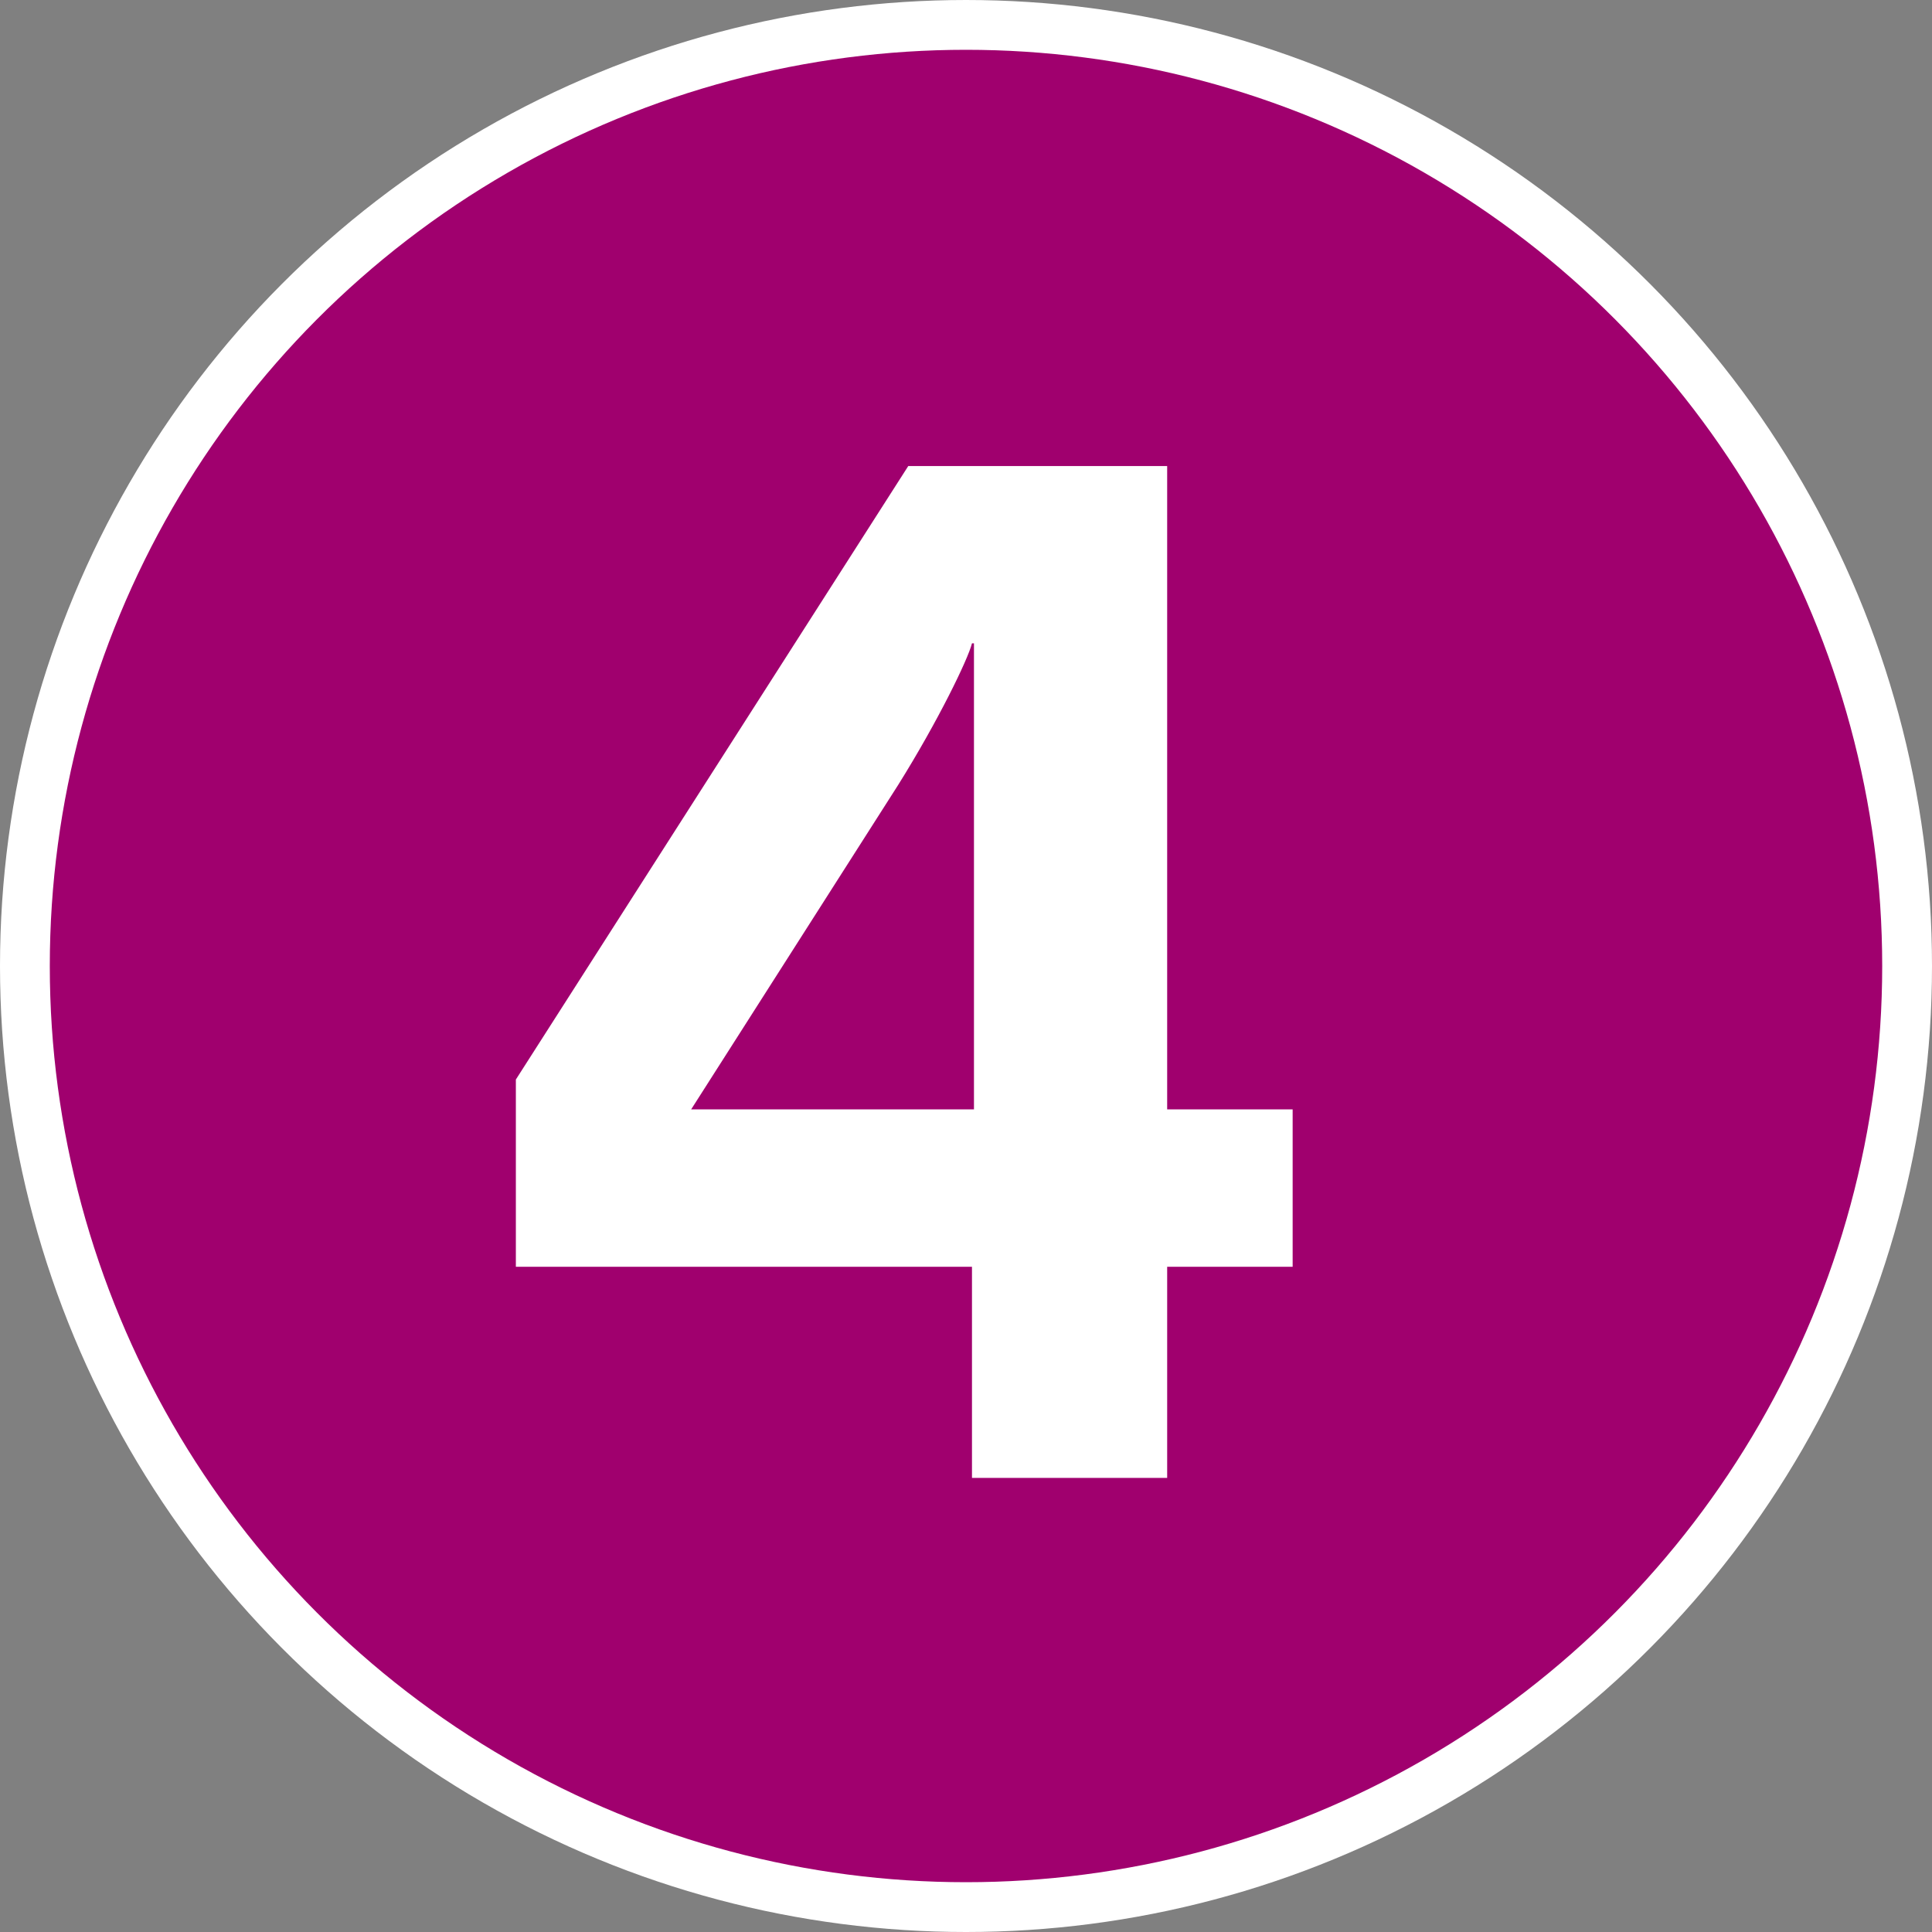
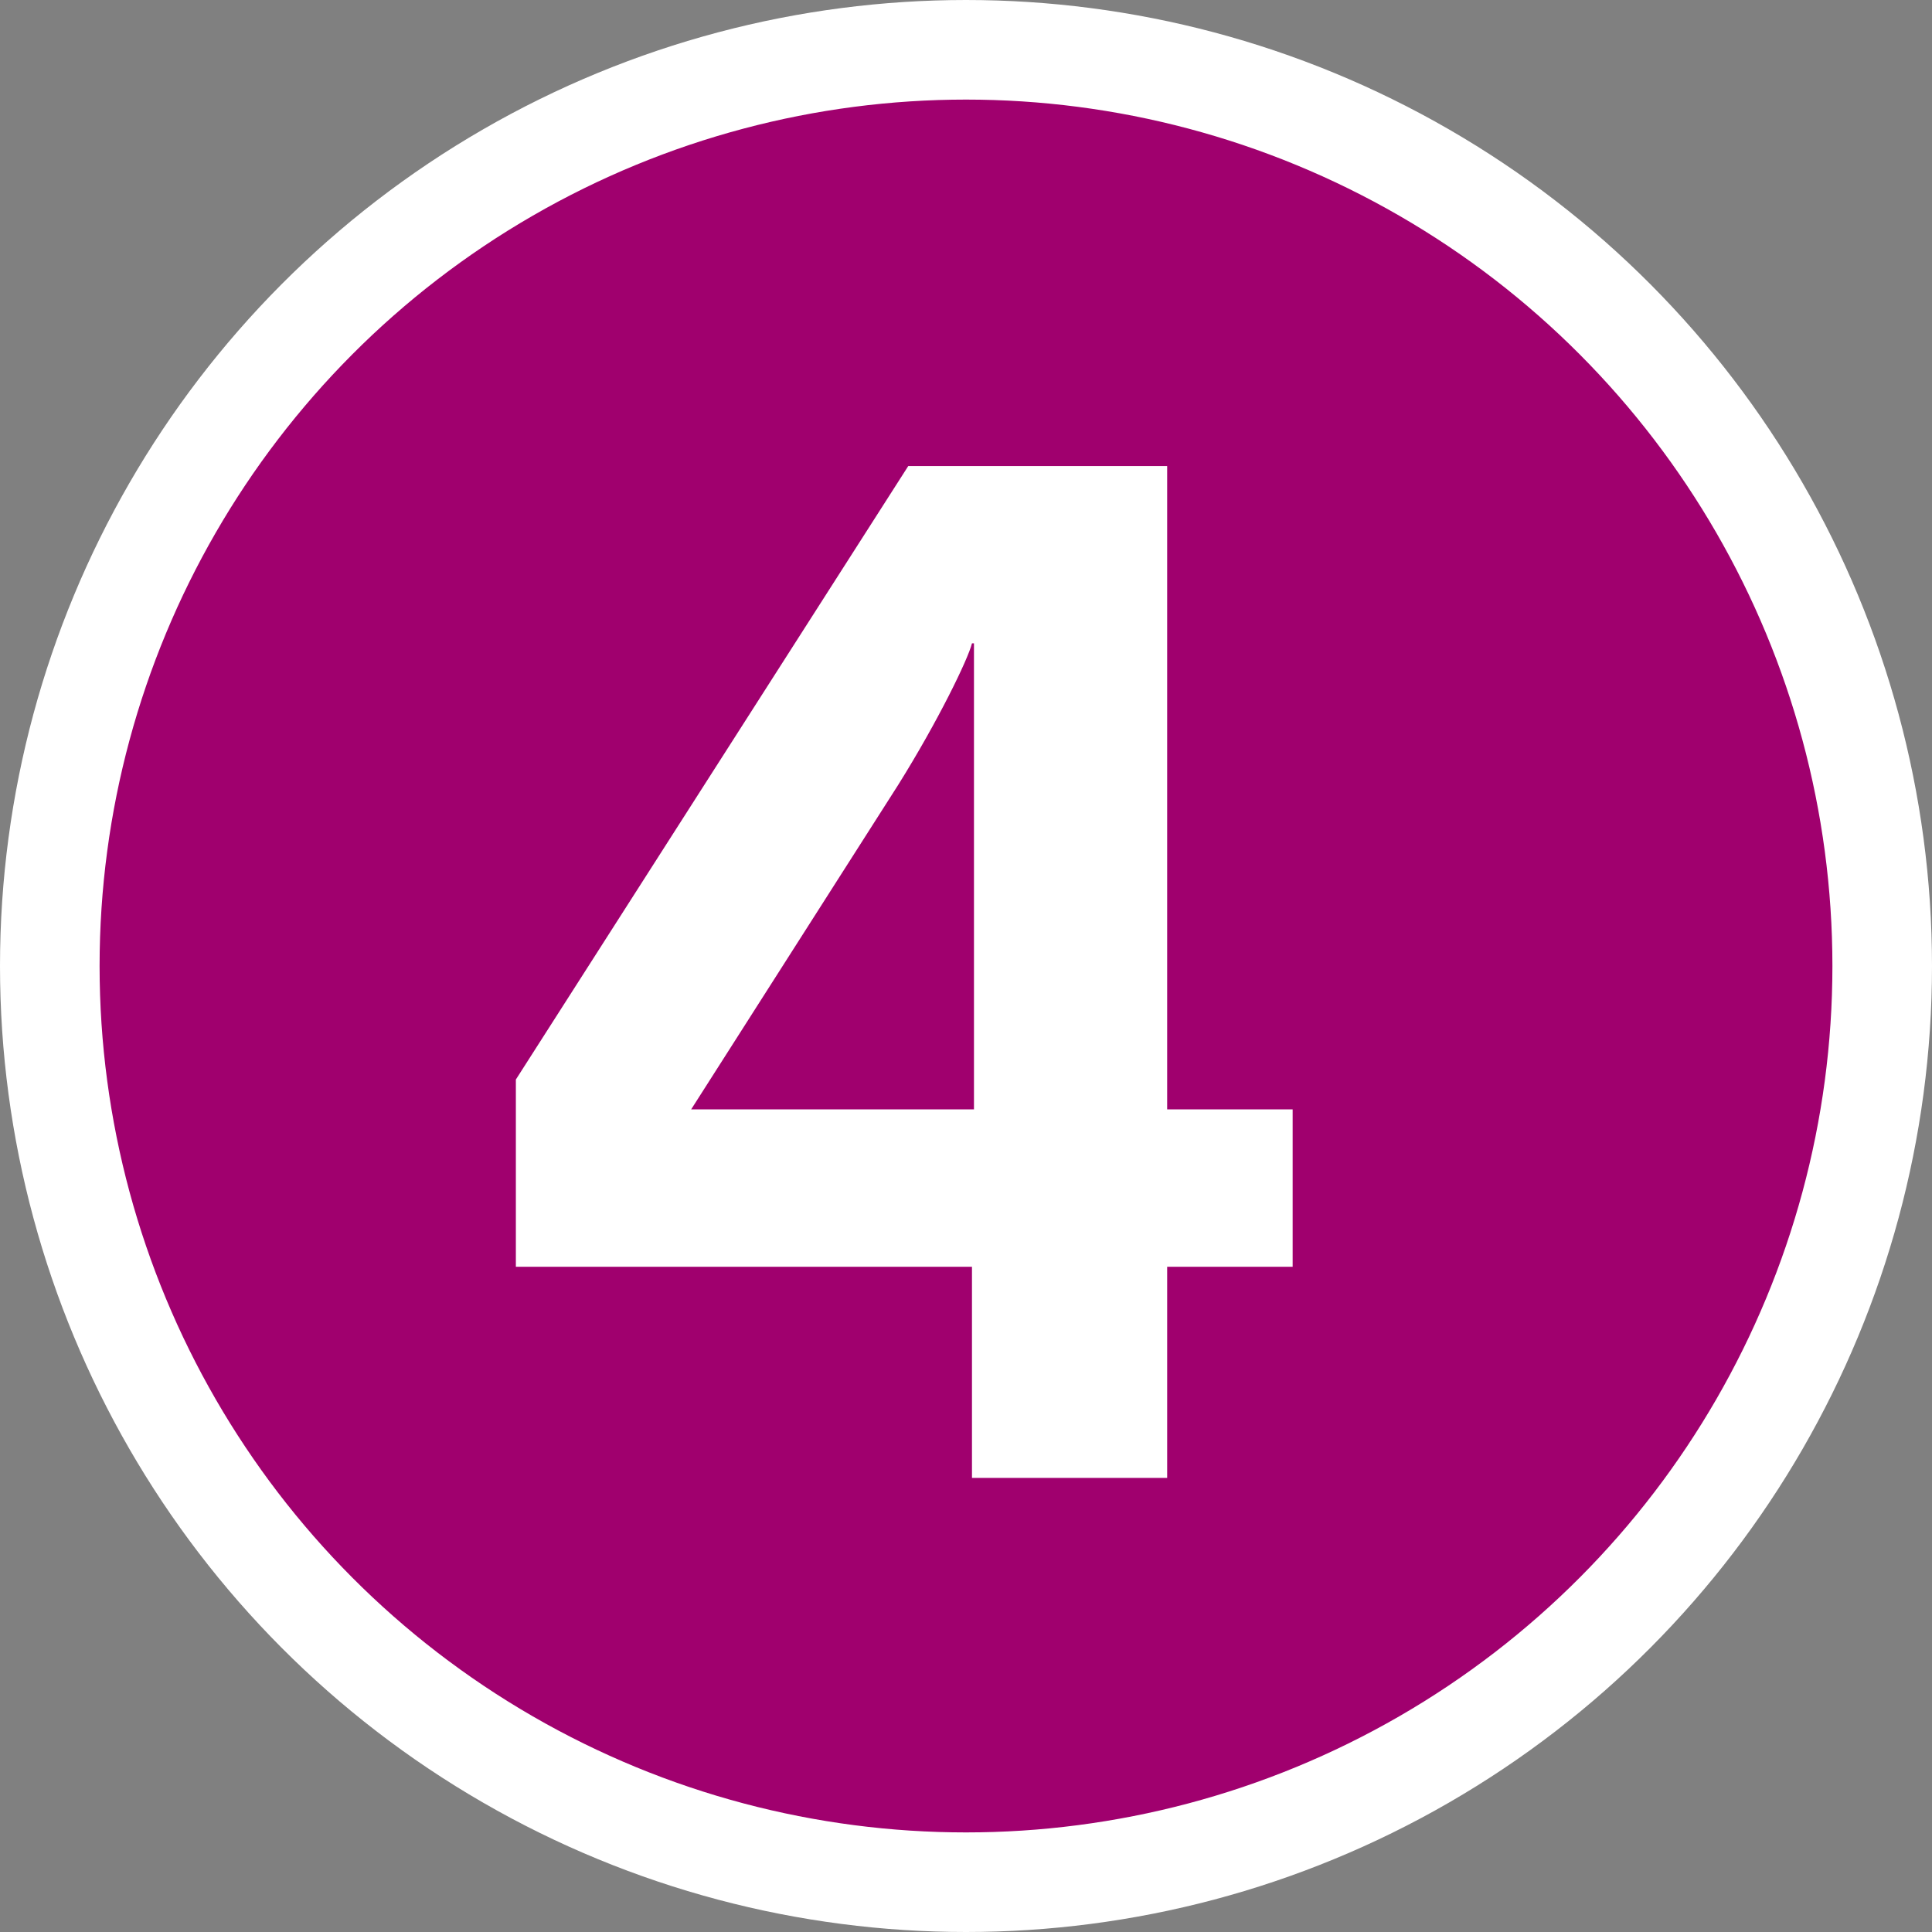
<svg xmlns="http://www.w3.org/2000/svg" viewBox="0 0 97 97" data-name="Calque_1" id="a">
  <rect x="0" y="0" width="97" height="97" fill="#808080" stroke="none" />
  <defs>
    <style>
      .c {
        fill: #fff;
        fill-rule: evenodd;
      }

      .d {
        stroke: #fff;
        stroke-miterlimit: 10;
        stroke-width: 5px;
      }

      .d, .e {
        fill: #a0006e;
      }
    </style>
  </defs>
  <g data-name="Premier_plan" id="b">
    <g>
      <circle r="46" cy="48.5" cx="48.5" class="d" />
-       <circle r="46" cy="48.5" cx="48.5" class="e" />
-       <path d="M64.9,63.6v-7.9h-6.3V23.4h-13l-19.7,30.8v9.4h22.9v10.6h9.8v-10.6h6.3ZM48.9,55.7h-14.2l10.4-16.3c2-3.2,3.5-6.3,3.7-7.1h.1s0,23.4,0,23.4Z" class="c" />
+       <path d="M64.9,63.6v-7.9h-6.3V23.4h-13l-19.7,30.8v9.4h22.9v10.6h9.8v-10.6h6.3ZM48.9,55.7h-14.2l10.4-16.3c2-3.2,3.5-6.3,3.7-7.1h.1s0,23.4,0,23.4" class="c" />
    </g>
  </g>
</svg>